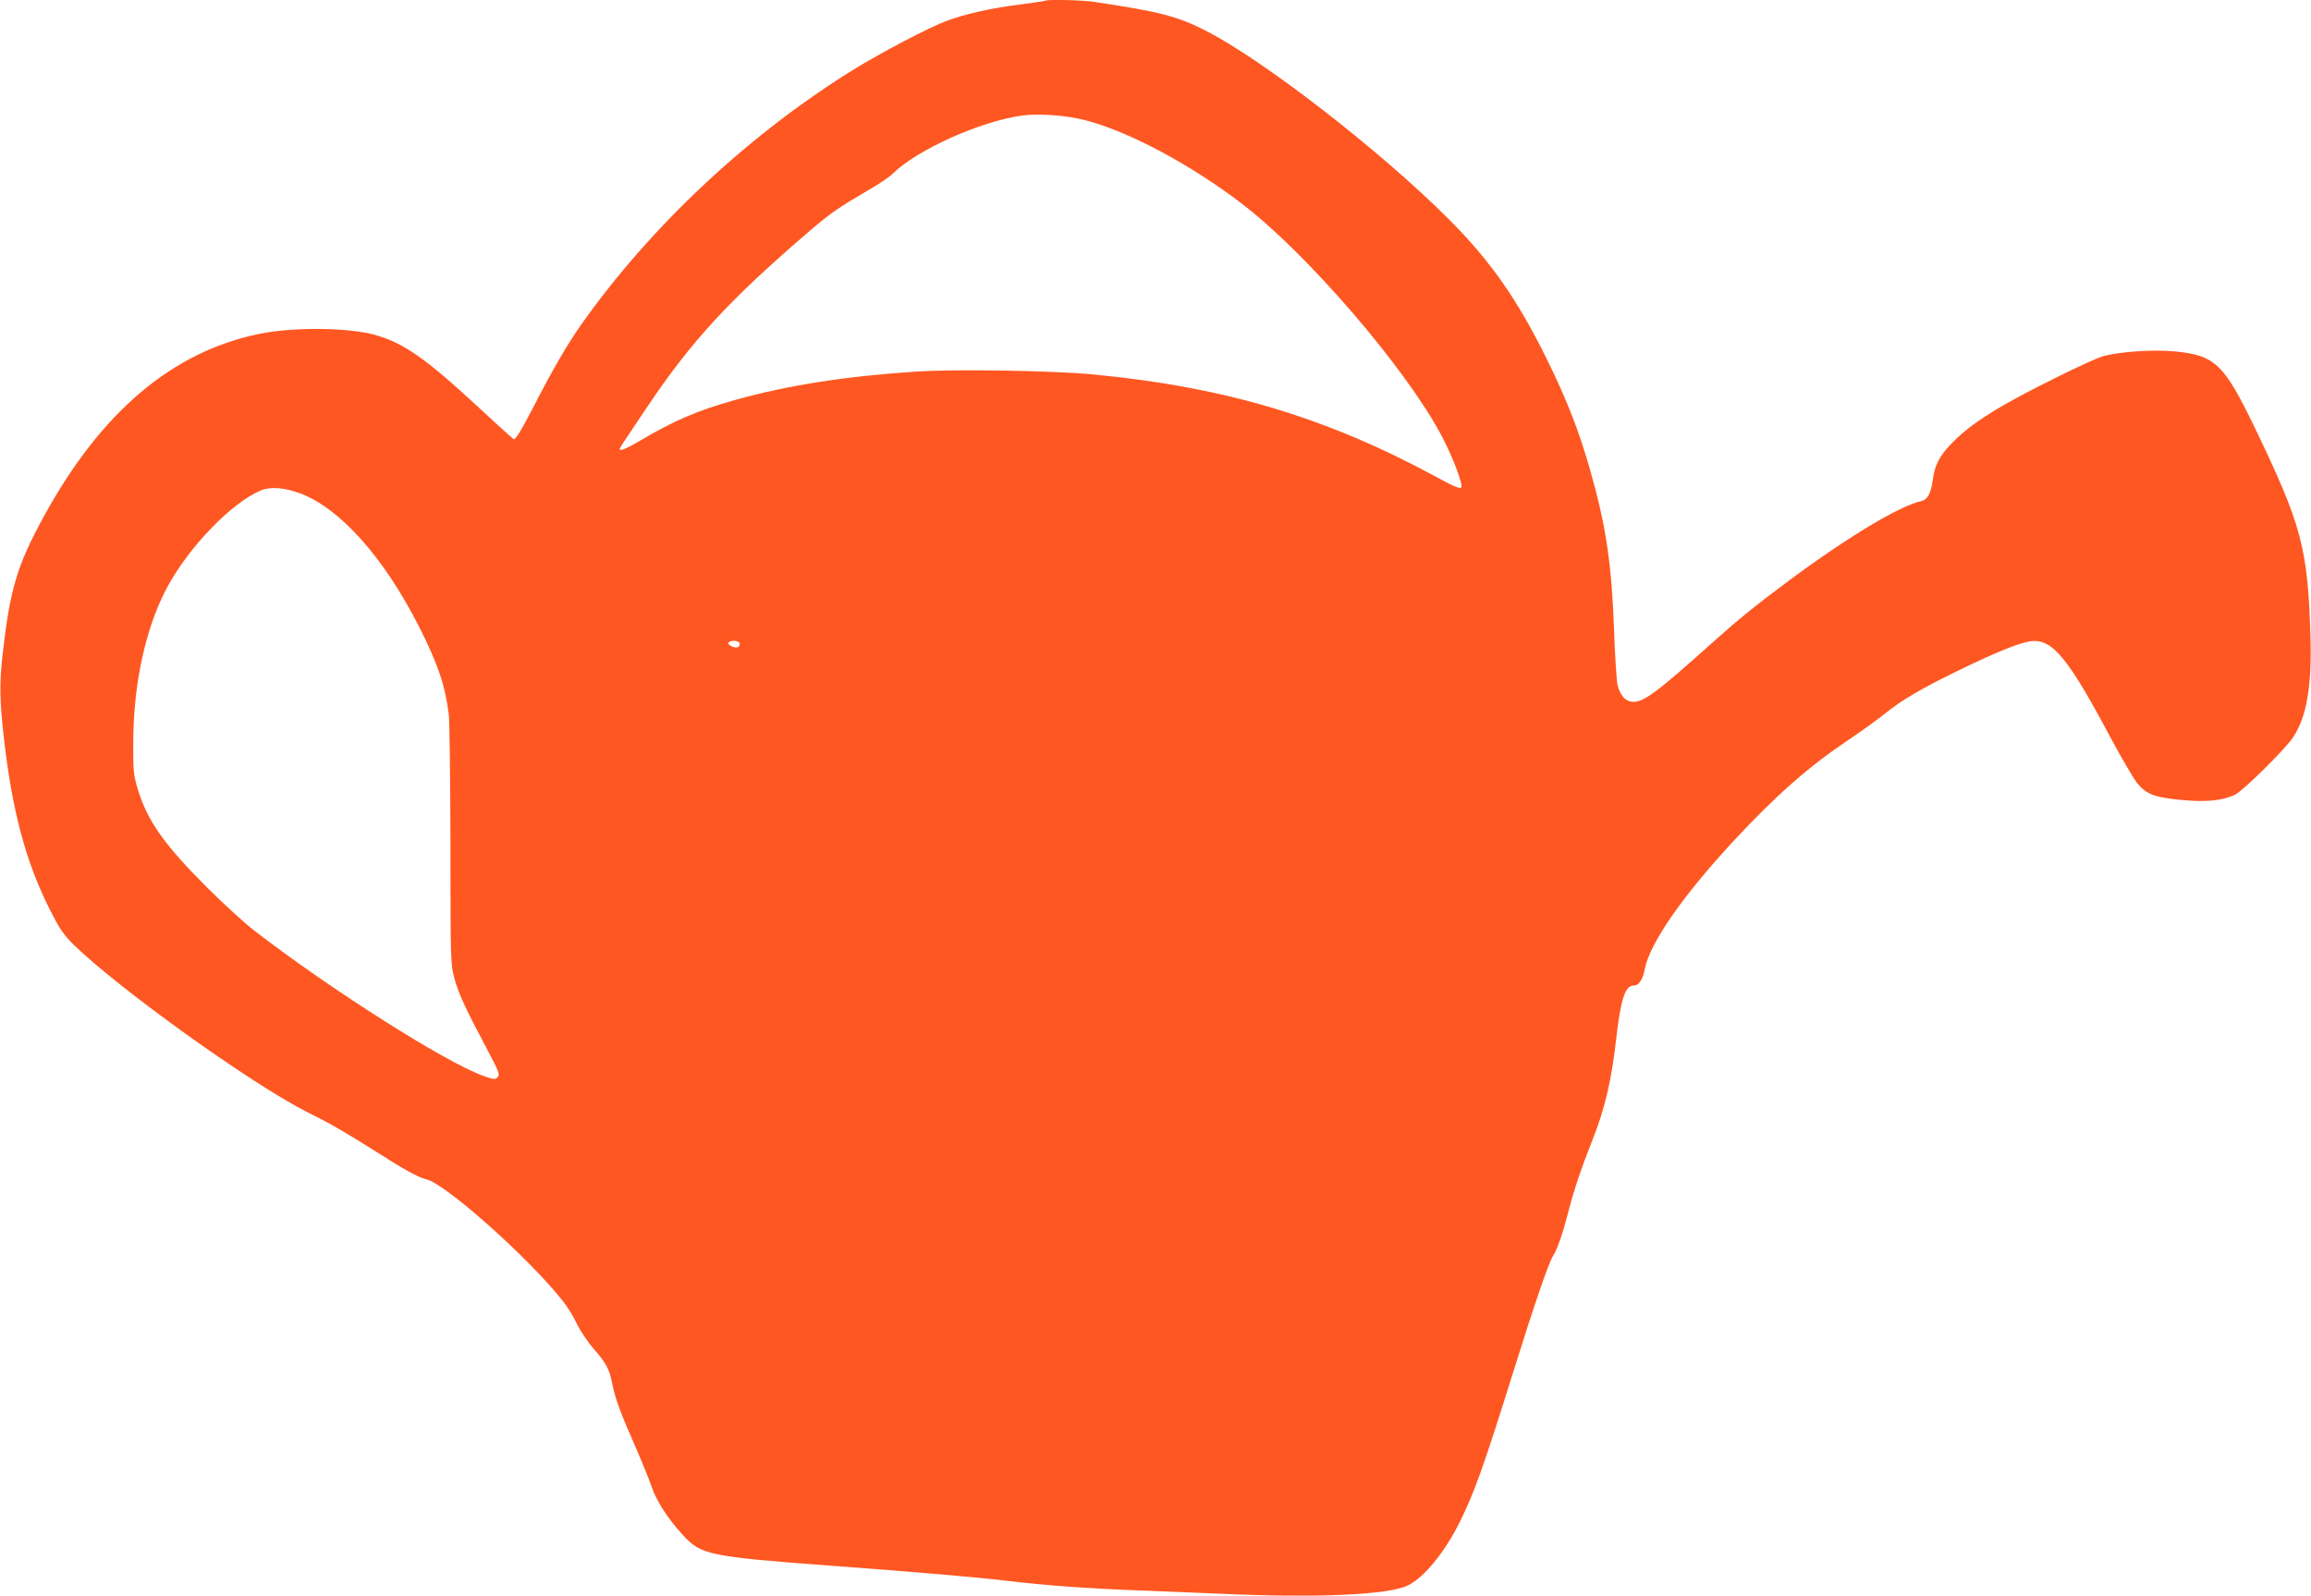
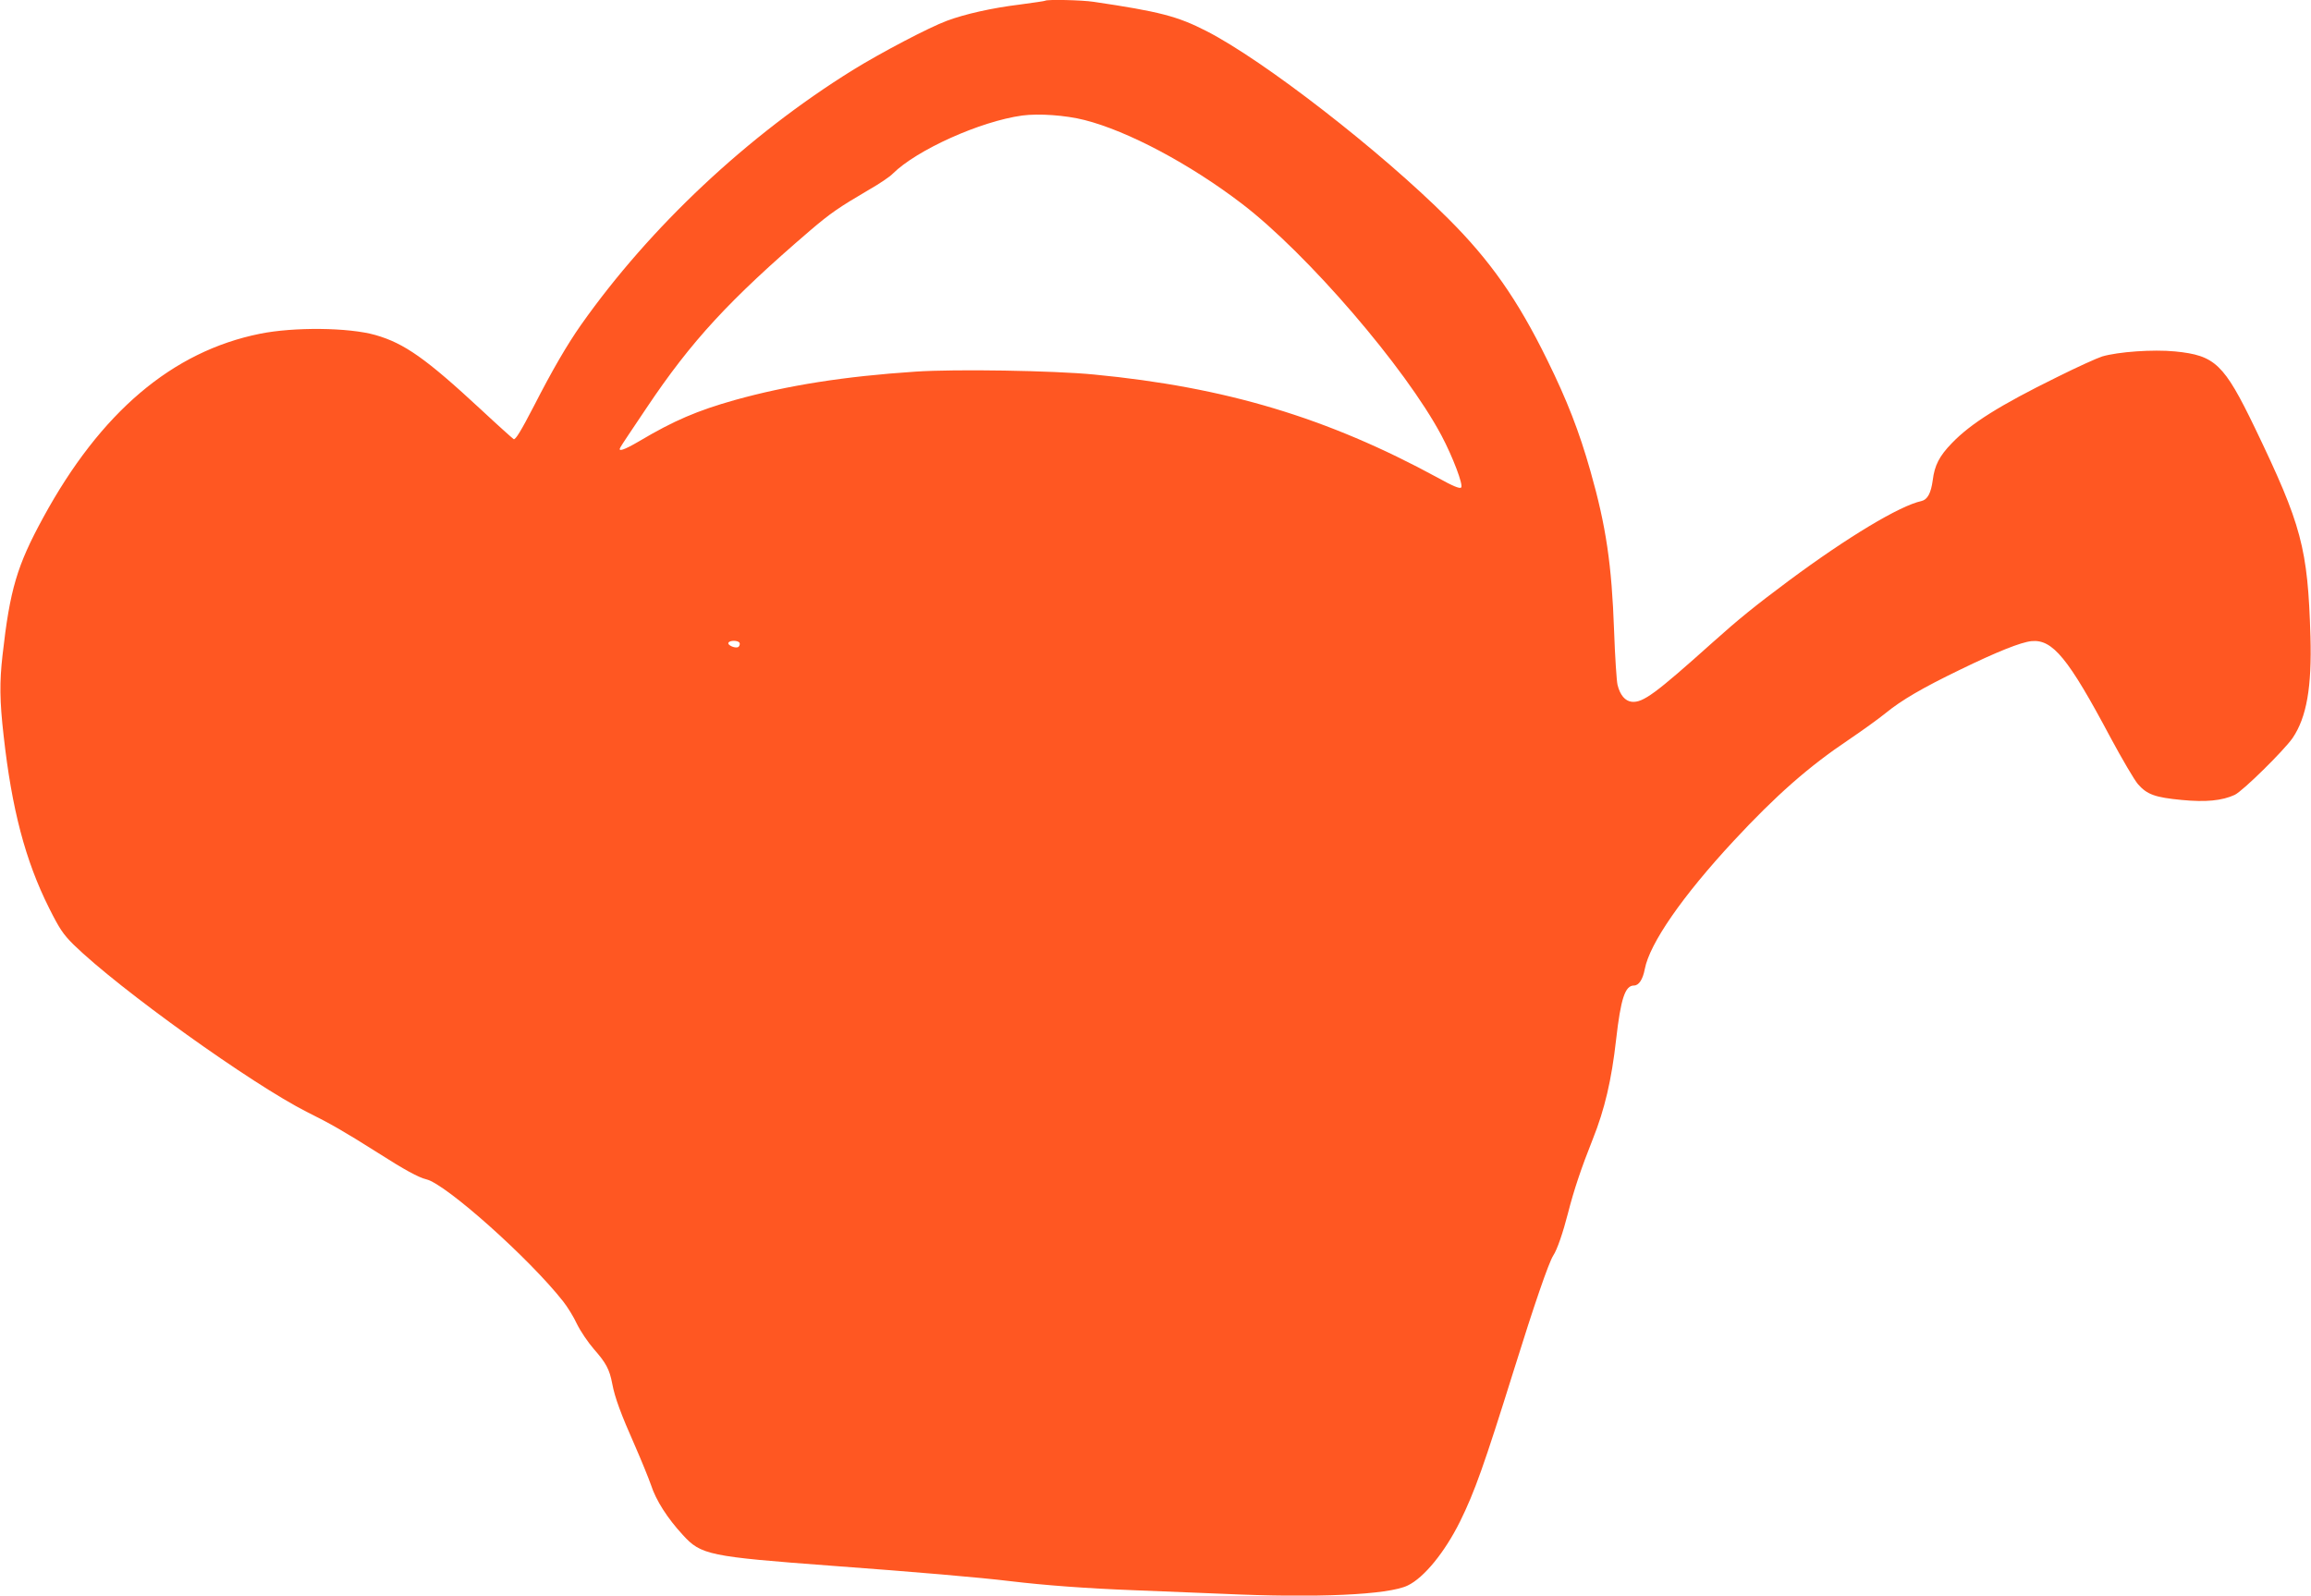
<svg xmlns="http://www.w3.org/2000/svg" version="1.0" width="1280pt" height="884pt" viewBox="0 0 1280 884" preserveAspectRatio="xMidYMid meet">
  <g transform="translate(0,884) scale(0.1,-0.1)" fill="#ff5722" stroke="none">
-     <path d="M5789 8836 c-2 -2 -65 -11 -139 -21 -156 -19 -306 -53 -405 -90 -100 -37 -368 -178 -523 -274 -581 -361 -1121 -868 -1504 -1411 -77 -110 -157 -247 -260 -448 -72 -139 -103 -190 -113 -185 -7 5 -89 78 -181 164 -304 282 -424 367 -585 413 -148 42 -451 45 -639 7 -486 -98 -883 -435 -1201 -1019 -145 -266 -184 -397 -225 -762 -17 -149 -16 -253 6 -445 45 -406 120 -693 252 -956 58 -116 78 -145 135 -202 254 -248 990 -775 1294 -928 131 -65 207 -109 389 -224 152 -97 227 -138 272 -149 108 -26 571 -439 757 -676 24 -30 59 -87 77 -126 19 -39 61 -101 93 -138 68 -77 87 -113 102 -192 14 -76 48 -168 126 -344 35 -80 75 -178 89 -218 27 -84 91 -184 176 -276 101 -111 144 -120 828 -171 462 -34 822 -65 985 -85 193 -23 420 -40 680 -50 154 -6 377 -15 496 -20 523 -24 919 -6 1026 46 90 43 205 184 289 353 82 166 134 313 299 841 113 363 193 595 218 634 22 33 54 127 82 236 32 126 74 251 137 409 66 165 104 328 129 550 26 229 50 301 99 301 27 0 49 33 60 91 27 142 208 404 493 711 235 253 415 411 637 560 74 50 167 117 205 148 87 71 203 139 410 239 205 100 338 153 397 159 117 11 203 -93 439 -537 63 -117 131 -233 151 -256 50 -57 95 -73 242 -87 134 -13 223 -4 293 28 44 20 273 246 321 315 78 115 107 283 99 563 -15 491 -48 615 -308 1156 -171 354 -220 401 -442 423 -122 12 -316 -2 -404 -28 -26 -8 -139 -59 -249 -114 -319 -157 -478 -257 -583 -366 -69 -71 -96 -123 -106 -205 -10 -73 -29 -108 -63 -116 -120 -26 -408 -199 -734 -441 -185 -138 -276 -211 -422 -342 -318 -285 -386 -335 -448 -329 -37 4 -65 37 -79 94 -5 21 -14 156 -19 299 -13 366 -44 579 -131 885 -62 219 -130 394 -239 615 -164 335 -317 553 -550 785 -374 374 -1021 876 -1338 1038 -160 82 -260 108 -625 162 -65 10 -259 14 -268 6z m218 -661 c240 -61 583 -243 872 -464 362 -277 905 -908 1105 -1284 63 -119 122 -275 109 -288 -8 -8 -46 8 -129 54 -612 333 -1175 502 -1904 572 -225 22 -769 31 -990 16 -393 -26 -708 -76 -999 -157 -209 -59 -338 -114 -530 -228 -87 -51 -122 -62 -104 -33 3 7 68 104 144 217 249 372 459 599 905 982 115 98 157 127 329 228 56 32 114 71 130 88 132 131 484 290 717 322 91 12 239 2 345 -25z m-4343 -2069 c220 -83 461 -353 656 -736 106 -209 146 -328 166 -490 4 -36 8 -362 9 -725 0 -652 1 -661 23 -740 23 -83 61 -165 183 -394 63 -120 69 -135 55 -149 -13 -14 -21 -13 -78 7 -212 76 -848 480 -1268 804 -58 45 -177 154 -265 242 -235 235 -329 368 -381 540 -25 84 -27 103 -26 265 1 325 70 638 189 858 120 223 357 468 518 535 52 22 131 16 219 -17z m2432 -827 c3 -6 1 -16 -5 -22 -13 -13 -65 8 -56 23 8 13 52 13 61 -1z" />
+     <path d="M5789 8836 c-2 -2 -65 -11 -139 -21 -156 -19 -306 -53 -405 -90 -100 -37 -368 -178 -523 -274 -581 -361 -1121 -868 -1504 -1411 -77 -110 -157 -247 -260 -448 -72 -139 -103 -190 -113 -185 -7 5 -89 78 -181 164 -304 282 -424 367 -585 413 -148 42 -451 45 -639 7 -486 -98 -883 -435 -1201 -1019 -145 -266 -184 -397 -225 -762 -17 -149 -16 -253 6 -445 45 -406 120 -693 252 -956 58 -116 78 -145 135 -202 254 -248 990 -775 1294 -928 131 -65 207 -109 389 -224 152 -97 227 -138 272 -149 108 -26 571 -439 757 -676 24 -30 59 -87 77 -126 19 -39 61 -101 93 -138 68 -77 87 -113 102 -192 14 -76 48 -168 126 -344 35 -80 75 -178 89 -218 27 -84 91 -184 176 -276 101 -111 144 -120 828 -171 462 -34 822 -65 985 -85 193 -23 420 -40 680 -50 154 -6 377 -15 496 -20 523 -24 919 -6 1026 46 90 43 205 184 289 353 82 166 134 313 299 841 113 363 193 595 218 634 22 33 54 127 82 236 32 126 74 251 137 409 66 165 104 328 129 550 26 229 50 301 99 301 27 0 49 33 60 91 27 142 208 404 493 711 235 253 415 411 637 560 74 50 167 117 205 148 87 71 203 139 410 239 205 100 338 153 397 159 117 11 203 -93 439 -537 63 -117 131 -233 151 -256 50 -57 95 -73 242 -87 134 -13 223 -4 293 28 44 20 273 246 321 315 78 115 107 283 99 563 -15 491 -48 615 -308 1156 -171 354 -220 401 -442 423 -122 12 -316 -2 -404 -28 -26 -8 -139 -59 -249 -114 -319 -157 -478 -257 -583 -366 -69 -71 -96 -123 -106 -205 -10 -73 -29 -108 -63 -116 -120 -26 -408 -199 -734 -441 -185 -138 -276 -211 -422 -342 -318 -285 -386 -335 -448 -329 -37 4 -65 37 -79 94 -5 21 -14 156 -19 299 -13 366 -44 579 -131 885 -62 219 -130 394 -239 615 -164 335 -317 553 -550 785 -374 374 -1021 876 -1338 1038 -160 82 -260 108 -625 162 -65 10 -259 14 -268 6z m218 -661 c240 -61 583 -243 872 -464 362 -277 905 -908 1105 -1284 63 -119 122 -275 109 -288 -8 -8 -46 8 -129 54 -612 333 -1175 502 -1904 572 -225 22 -769 31 -990 16 -393 -26 -708 -76 -999 -157 -209 -59 -338 -114 -530 -228 -87 -51 -122 -62 -104 -33 3 7 68 104 144 217 249 372 459 599 905 982 115 98 157 127 329 228 56 32 114 71 130 88 132 131 484 290 717 322 91 12 239 2 345 -25z m-4343 -2069 z m2432 -827 c3 -6 1 -16 -5 -22 -13 -13 -65 8 -56 23 8 13 52 13 61 -1z" />
  </g>
</svg>